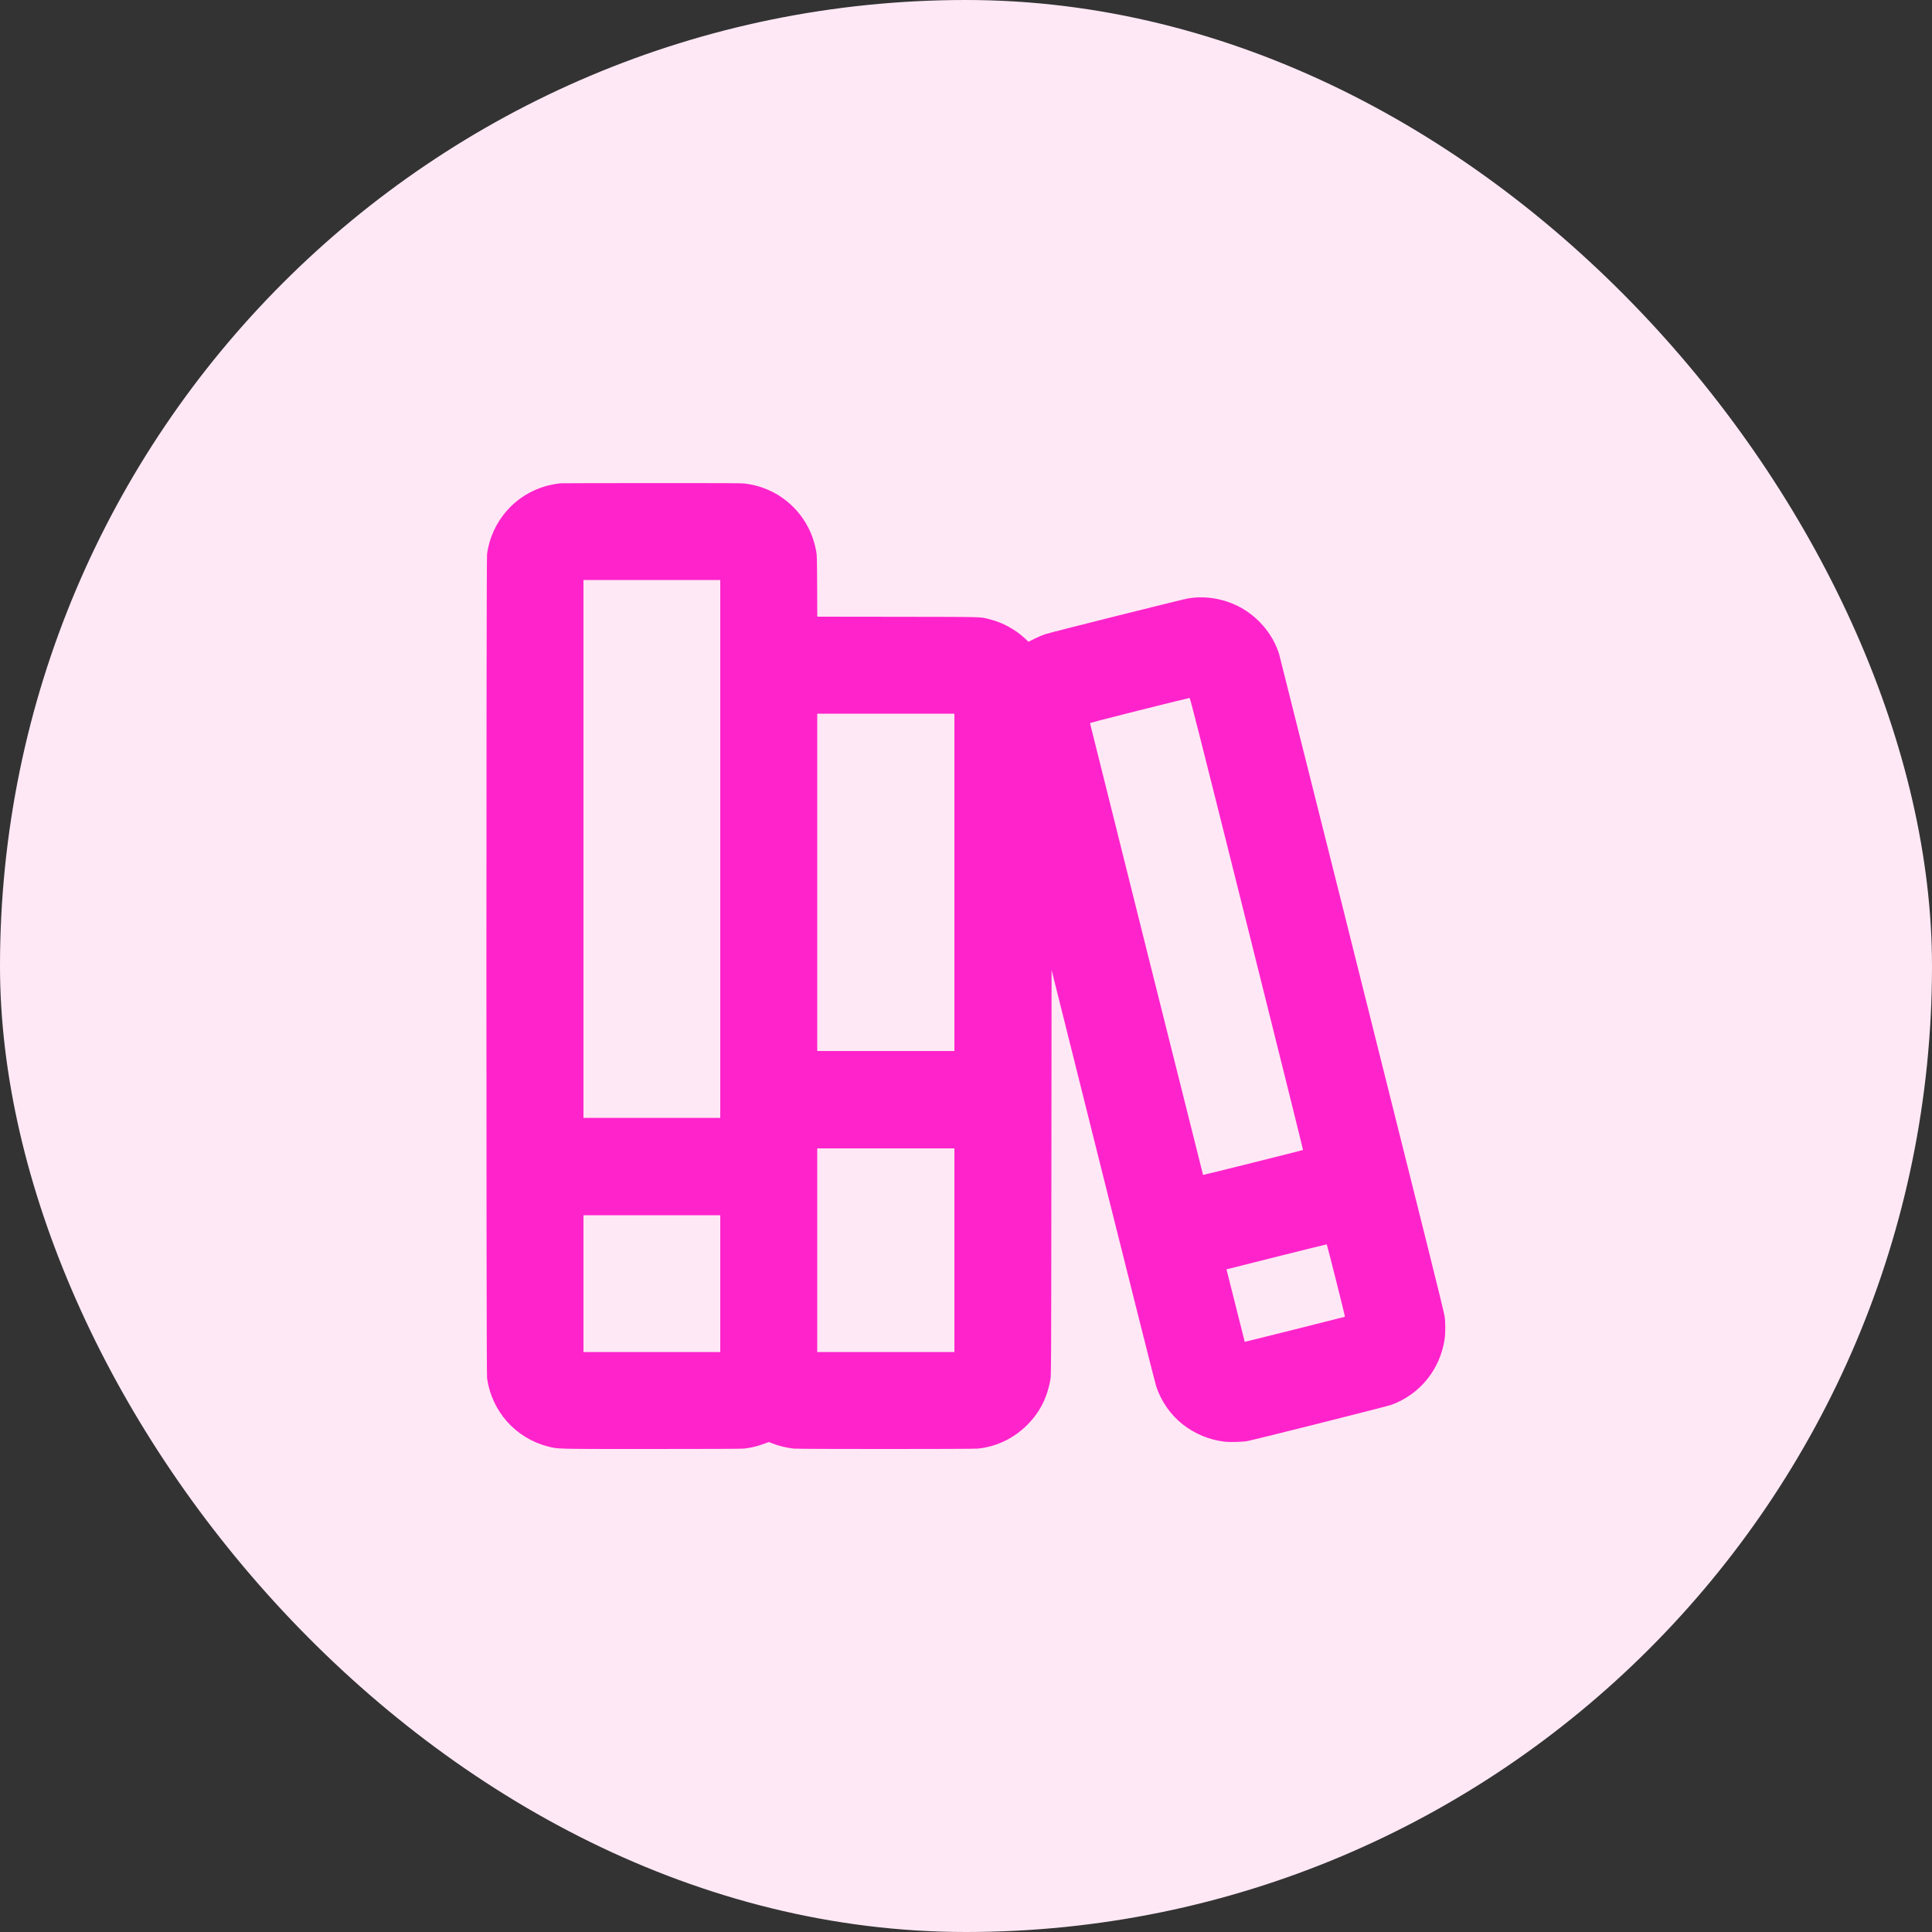
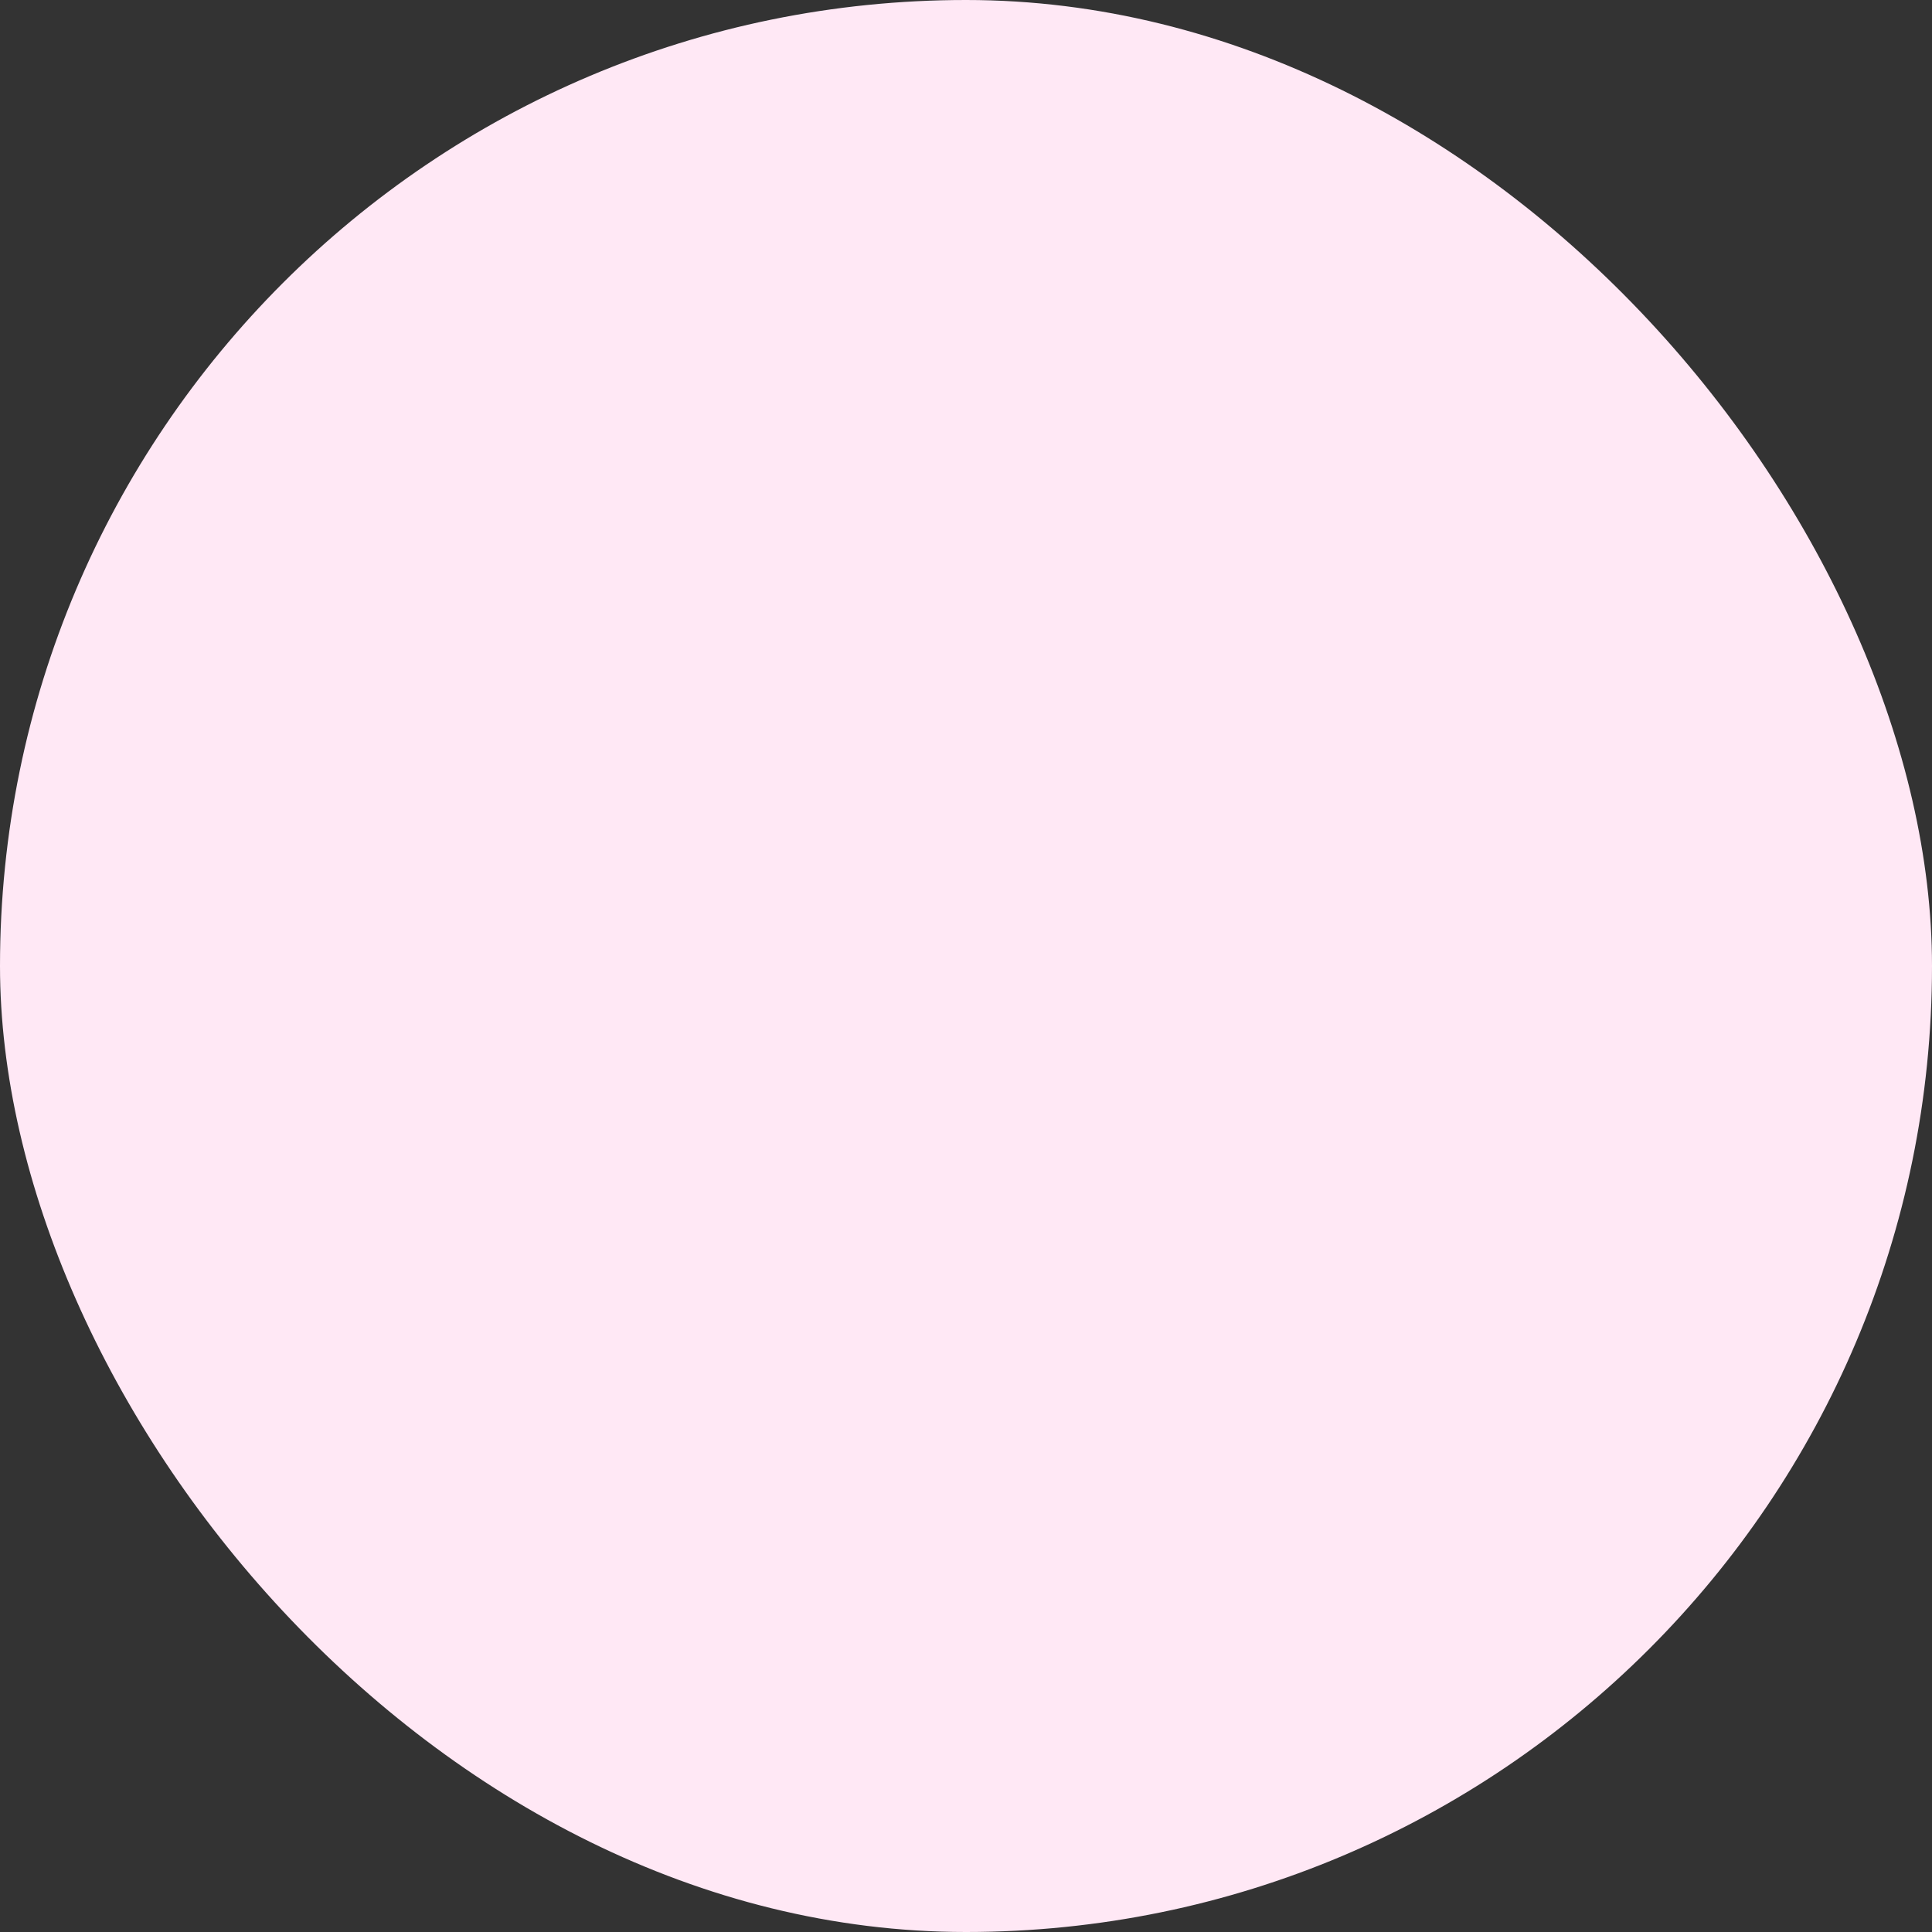
<svg xmlns="http://www.w3.org/2000/svg" width="40" height="40" viewBox="0 0 40 40" fill="none">
  <rect x="0" y="0" width="40" height="40" fill="#333333" stroke="none" />
  <rect width="40" height="40" rx="20" fill="#FFE8F5" />
-   <path fill-rule="evenodd" clip-rule="evenodd" d="M11.612 10.006C11.53 10.013 11.405 10.036 11.315 10.06C10.662 10.239 10.18 10.789 10.084 11.466C10.066 11.591 10.066 28.41 10.084 28.535C10.182 29.222 10.676 29.776 11.344 29.947C11.559 30.002 11.467 30 13.494 30C14.699 30 15.347 29.997 15.398 29.992C15.552 29.975 15.669 29.947 15.833 29.887L15.919 29.856L15.978 29.879C16.117 29.935 16.281 29.975 16.434 29.992C16.541 30.003 20.125 30.003 20.241 29.992C20.63 29.953 20.989 29.781 21.268 29.501C21.529 29.24 21.683 28.935 21.749 28.551C21.763 28.472 21.764 28.263 21.768 24.275L21.772 20.082L22.835 24.331C23.42 26.668 23.915 28.633 23.936 28.697C24.035 29.003 24.23 29.285 24.477 29.482C24.732 29.685 25.036 29.812 25.359 29.849C25.468 29.861 25.723 29.854 25.824 29.836C25.963 29.811 28.728 29.116 28.812 29.084C29.401 28.865 29.814 28.354 29.909 27.728C29.928 27.602 29.928 27.38 29.909 27.252C29.9 27.194 29.76 26.617 29.552 25.788C29.364 25.036 29.198 24.37 29.182 24.308C28.986 23.513 26.498 13.592 26.483 13.543C26.363 13.162 26.097 12.826 25.747 12.613C25.404 12.405 24.98 12.323 24.59 12.391C24.462 12.414 21.765 13.089 21.64 13.13C21.585 13.148 21.484 13.191 21.417 13.225L21.293 13.287L21.229 13.226C21.025 13.034 20.761 12.889 20.49 12.821C20.286 12.769 20.428 12.773 18.59 12.77L16.921 12.768L16.918 12.13C16.915 11.526 16.913 11.488 16.898 11.408C16.863 11.227 16.814 11.08 16.739 10.932C16.482 10.424 15.991 10.08 15.424 10.012C15.348 10.002 15.017 10.001 13.488 10.002C12.474 10.002 11.63 10.004 11.612 10.006ZM12.08 17.576V23.144H13.496H14.912V17.576V12.008H13.496H12.08V17.576ZM23.59 14.706C22.82 14.899 22.568 14.965 22.568 14.974C22.568 14.986 24.904 24.322 24.908 24.326C24.911 24.33 26.971 23.815 26.978 23.809C26.981 23.806 26.457 21.7 25.814 19.128C24.754 14.892 24.642 14.452 24.628 14.451C24.619 14.45 24.152 14.565 23.59 14.706ZM16.92 18.268V21.76H18.34H19.76V18.268V14.776H18.34H16.92V18.268ZM16.92 25.884V27.992H18.34H19.76V25.884V23.776H18.34H16.92V25.884ZM12.08 26.576V27.992H13.496H14.912V26.576V25.16H13.496H12.08V26.576ZM26.448 26.015C25.891 26.155 25.426 26.272 25.415 26.275L25.393 26.28L25.582 27.03C25.686 27.443 25.771 27.781 25.771 27.782C25.773 27.784 27.841 27.266 27.845 27.262C27.851 27.256 27.476 25.765 27.468 25.763C27.463 25.762 27.005 25.876 26.448 26.015Z" fill="#FF23CC" />
</svg>